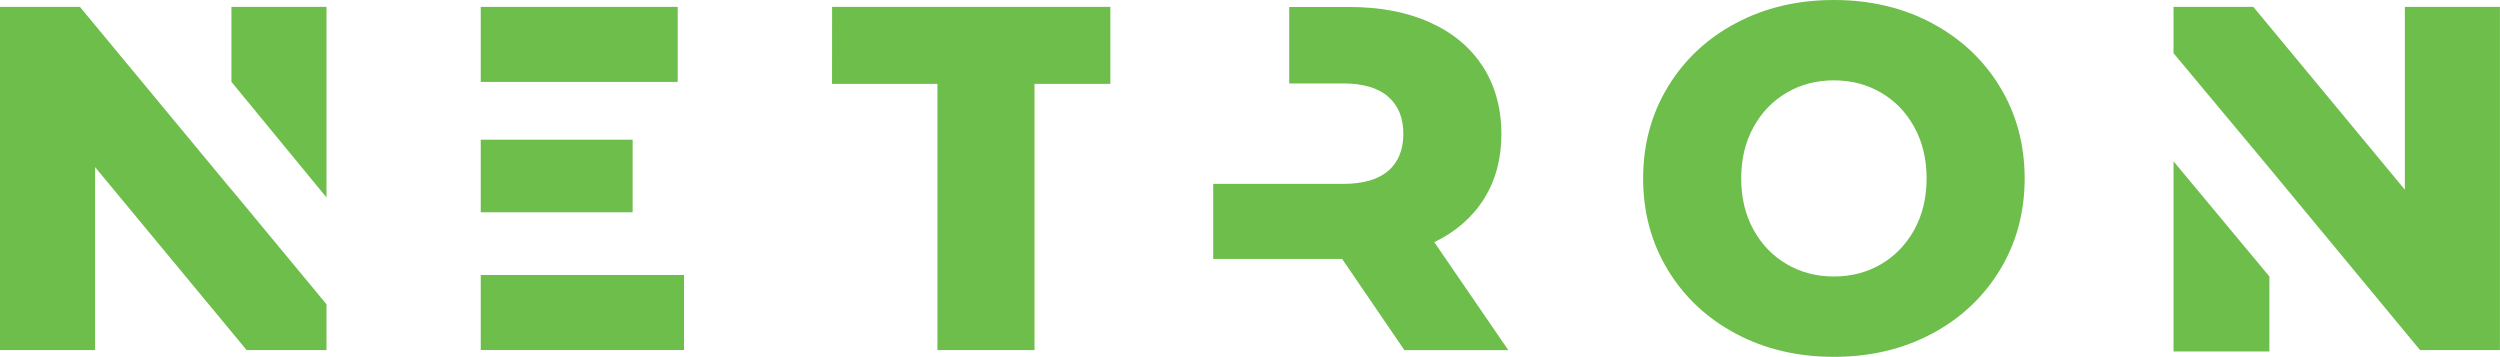
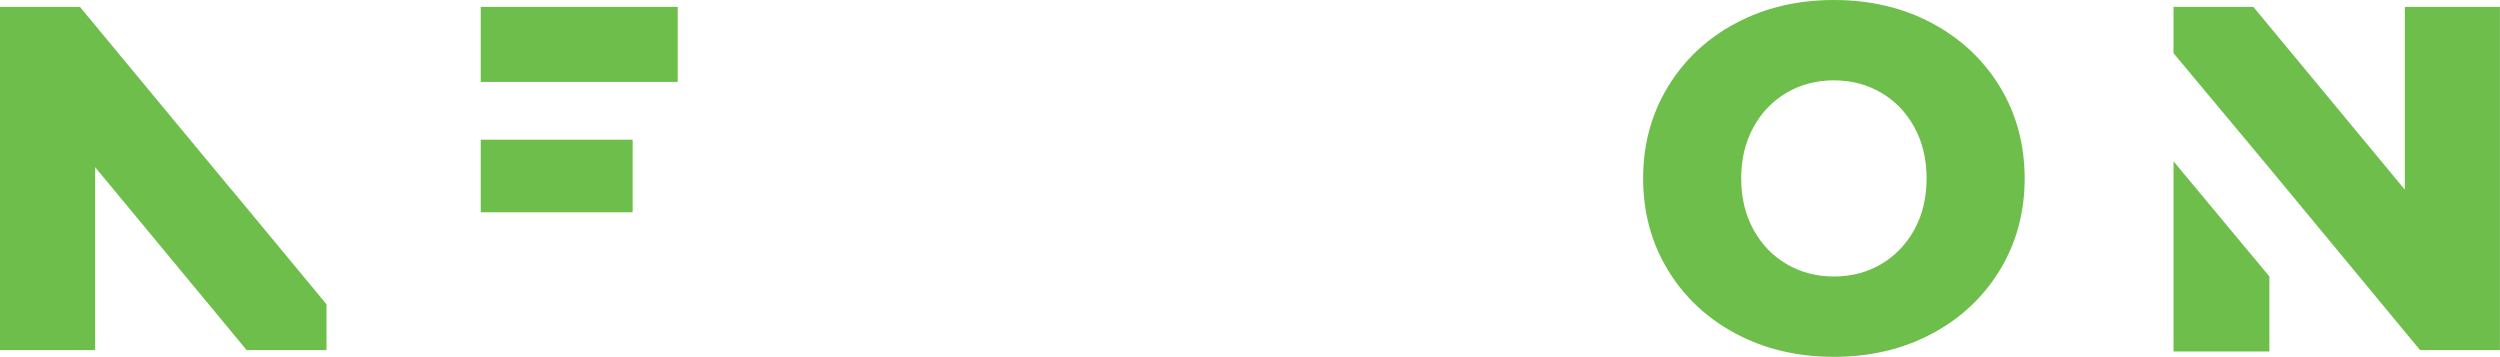
<svg xmlns="http://www.w3.org/2000/svg" viewBox="0 0 283.46 40.47" data-guides="{&quot;vertical&quot;:[],&quot;horizontal&quot;:[]}">
  <defs />
-   <path fill="rgb(109, 190, 75)" stroke="none" fill-opacity="1" stroke-width="1" stroke-opacity="1" color="rgb(51, 51, 51)" class="cls-1" id="tSvg2be7fb6d42" title="Path 1" d="M94.338 9.51C98.321 9.51 102.305 9.51 106.288 9.51C106.288 19.569 106.288 29.629 106.288 39.689C109.957 39.689 113.627 39.689 117.297 39.689C117.297 29.629 117.297 19.569 117.297 9.51C120.164 9.51 123.031 9.51 125.897 9.51C125.897 6.6 125.897 3.69 125.897 0.78C115.381 0.78 104.864 0.78 94.348 0.78C94.348 3.69 94.348 6.6 94.338 9.51ZM162.626 27.459C165.076 26.269 166.956 24.629 168.266 22.539C169.576 20.449 170.236 17.989 170.236 15.18C170.236 12.37 169.536 9.71 168.126 7.54C166.716 5.37 164.716 3.7 162.126 2.54C159.536 1.37 156.476 0.79 152.956 0.79C150.696 0.79 148.436 0.79 146.176 0.79C146.176 3.68 146.176 6.57 146.176 9.46C148.213 9.46 150.25 9.46 152.286 9.46C154.546 9.46 156.246 9.96 157.396 10.96C158.546 11.96 159.116 13.37 159.116 15.18C159.116 16.989 158.536 18.399 157.396 19.379C156.246 20.359 154.546 20.849 152.286 20.849C147.376 20.849 142.466 20.849 137.557 20.849C137.557 23.686 137.557 26.523 137.557 29.359C142.43 29.359 147.303 29.359 152.176 29.359C154.53 32.806 156.883 36.252 159.236 39.699C163.163 39.699 167.089 39.699 171.016 39.699C168.219 35.622 165.423 31.546 162.626 27.459Z" />
  <path fill="rgb(109, 190, 75)" stroke="none" fill-opacity="1" stroke-width="1" stroke-opacity="1" color="rgb(51, 51, 51)" class="cls-1" id="tSvg186b9cb8172" title="Path 2" d="M196.845 37.849C200.125 39.589 203.825 40.459 207.935 40.459C212.044 40.459 215.744 39.589 219.024 37.849C222.304 36.109 224.874 33.699 226.754 30.619C228.624 27.549 229.564 24.079 229.564 20.229C229.564 16.38 228.624 12.91 226.754 9.84C224.884 6.76 222.304 4.36 219.024 2.61C215.744 0.87 212.044 0 207.935 0C203.825 0 200.125 0.87 196.845 2.61C193.565 4.35 190.985 6.76 189.115 9.84C187.245 12.92 186.305 16.38 186.305 20.229C186.305 24.079 187.245 27.549 189.115 30.619C190.985 33.699 193.565 36.109 196.845 37.849ZM198.815 14.42C199.745 12.73 201.005 11.43 202.595 10.5C204.185 9.57 205.965 9.11 207.935 9.11C209.905 9.11 211.674 9.57 213.274 10.5C214.874 11.43 216.124 12.73 217.054 14.42C217.984 16.11 218.444 18.039 218.444 20.229C218.444 22.419 217.984 24.349 217.054 26.039C216.124 27.729 214.864 29.029 213.274 29.959C211.684 30.889 209.905 31.349 207.935 31.349C205.965 31.349 204.195 30.889 202.595 29.959C201.005 29.029 199.745 27.729 198.815 26.039C197.885 24.349 197.425 22.419 197.425 20.229C197.425 18.039 197.885 16.11 198.815 14.42Z" />
  <path fill="rgb(109, 190, 75)" stroke="none" fill-opacity="1" stroke-width="1" stroke-opacity="1" color="rgb(51, 51, 51)" class="cls-1" id="tSvg2926982827" title="Path 3" d="M272.673 0.78C272.673 7.69 272.673 14.6 272.673 21.509C266.946 14.6 261.219 7.69 255.493 0.78C252.476 0.78 249.46 0.78 246.443 0.78C246.443 2.53 246.443 4.28 246.443 6.03C250.037 10.336 253.63 14.643 257.223 18.949C262.946 25.863 268.669 32.776 274.392 39.689C277.412 39.689 280.432 39.689 283.452 39.689C283.452 26.719 283.452 13.75 283.452 0.78C279.859 0.78 276.266 0.78 272.673 0.78Z" />
  <path fill="rgb(109, 190, 75)" stroke="none" fill-opacity="1" stroke-width="1" stroke-opacity="1" color="rgb(51, 51, 51)" class="cls-1" id="tSvg939efaa646" title="Path 4" d="M257.313 31.349C253.69 26.996 250.067 22.643 246.443 18.289C246.443 22.643 246.443 26.996 246.443 31.349C246.443 34.182 246.443 37.016 246.443 39.849C250.067 39.849 253.69 39.849 257.313 39.849C257.313 37.016 257.313 34.182 257.313 31.349Z" />
  <path fill="rgb(109, 190, 75)" stroke="none" fill-opacity="1" stroke-width="1" stroke-opacity="1" color="rgb(51, 51, 51)" class="cls-1" id="tSvg489944f4be" title="Path 5" d="M10.781 18.949C16.507 25.863 22.234 32.776 27.96 39.689C30.98 39.689 34 39.689 37.02 39.689C37.02 37.959 37.02 36.229 37.02 34.499C33.427 30.162 29.833 25.826 26.24 21.489C26.24 21.496 26.24 21.503 26.24 21.509C20.514 14.6 14.787 7.69 9.061 0.78C6.041 0.78 3.021 0.78 0.001 0.78C0.001 13.75 0.001 26.719 0.001 39.689C3.594 39.689 7.187 39.689 10.781 39.689C10.781 32.776 10.781 25.863 10.781 18.949Z" />
  <path color="rgb(51, 51, 51)" fill="rgb(109, 190, 75)" class="cls-1" x="54.51" y=".78" width="22.33" height="8.51" id="tSvgd2ea71645d" title="Rectangle 1" fill-opacity="1" stroke="none" stroke-opacity="1" d="M54.509 0.78H76.839V9.29H54.509Z" style="transform-origin: 65.674px 5.035px;" />
  <path color="rgb(51, 51, 51)" fill="rgb(109, 190, 75)" class="cls-1" x="54.51" y="15.84" width="17.22" height="8.23" id="tSvg175ce391c8d" title="Rectangle 2" fill-opacity="1" stroke="none" stroke-opacity="1" d="M54.509 15.839H71.729V24.069H54.509Z" style="transform-origin: 63.119px 19.954px;" />
-   <path color="rgb(51, 51, 51)" fill="rgb(109, 190, 75)" class="cls-1" x="54.51" y="31.18" width="23.05" height="8.51" id="tSvg5eccfbc9c9" title="Rectangle 3" fill-opacity="1" stroke="none" stroke-opacity="1" d="M54.509 31.179H77.559V39.689H54.509Z" style="transform-origin: 66.034px 35.434px;" />
-   <path fill="rgb(109, 190, 75)" stroke="none" fill-opacity="1" stroke-width="1" stroke-opacity="1" color="rgb(51, 51, 51)" class="cls-1" id="tSvg8d982eb8d5" title="Path 6" d="M37.02 9.28C37.02 6.447 37.02 3.613 37.02 0.78C37.02 0.78 37.02 0.78 37.02 0.78C33.427 0.78 29.833 0.78 26.24 0.78C26.24 0.78 26.24 0.78 26.24 0.78C26.24 3.613 26.24 6.447 26.24 9.28C29.833 13.65 33.427 18.019 37.02 22.389C37.02 18.019 37.02 13.65 37.02 9.28Z" />
</svg>